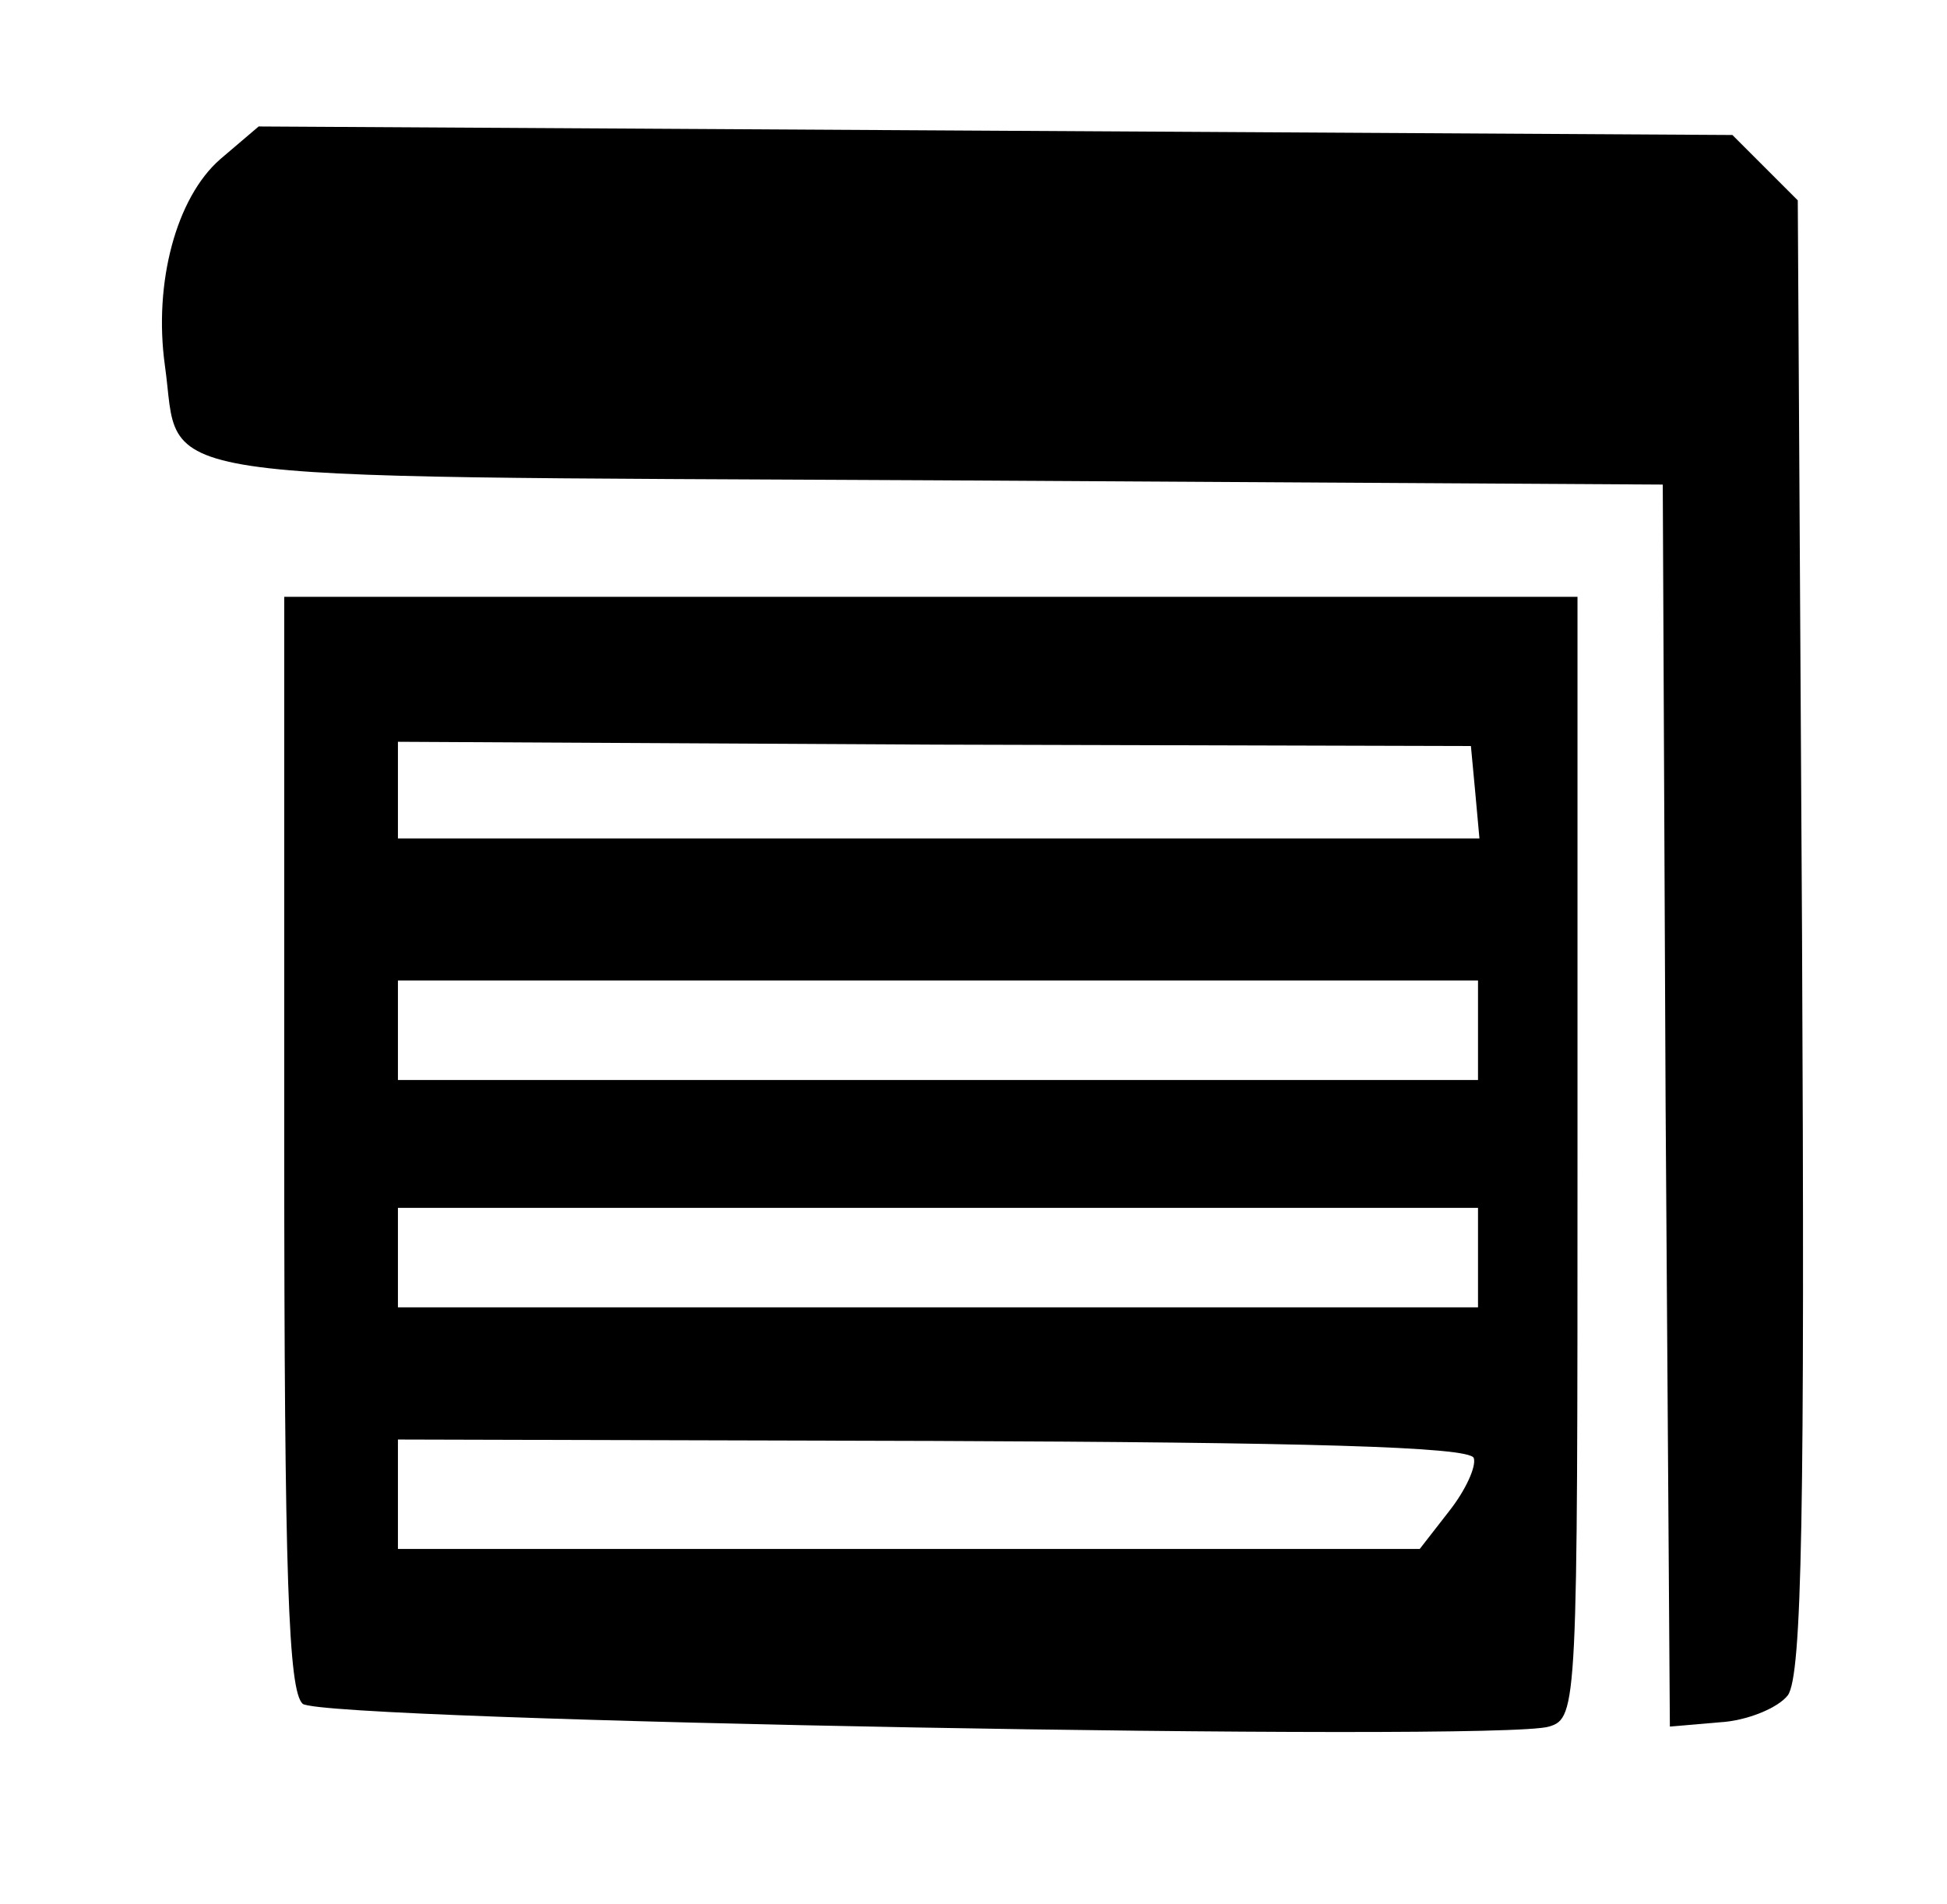
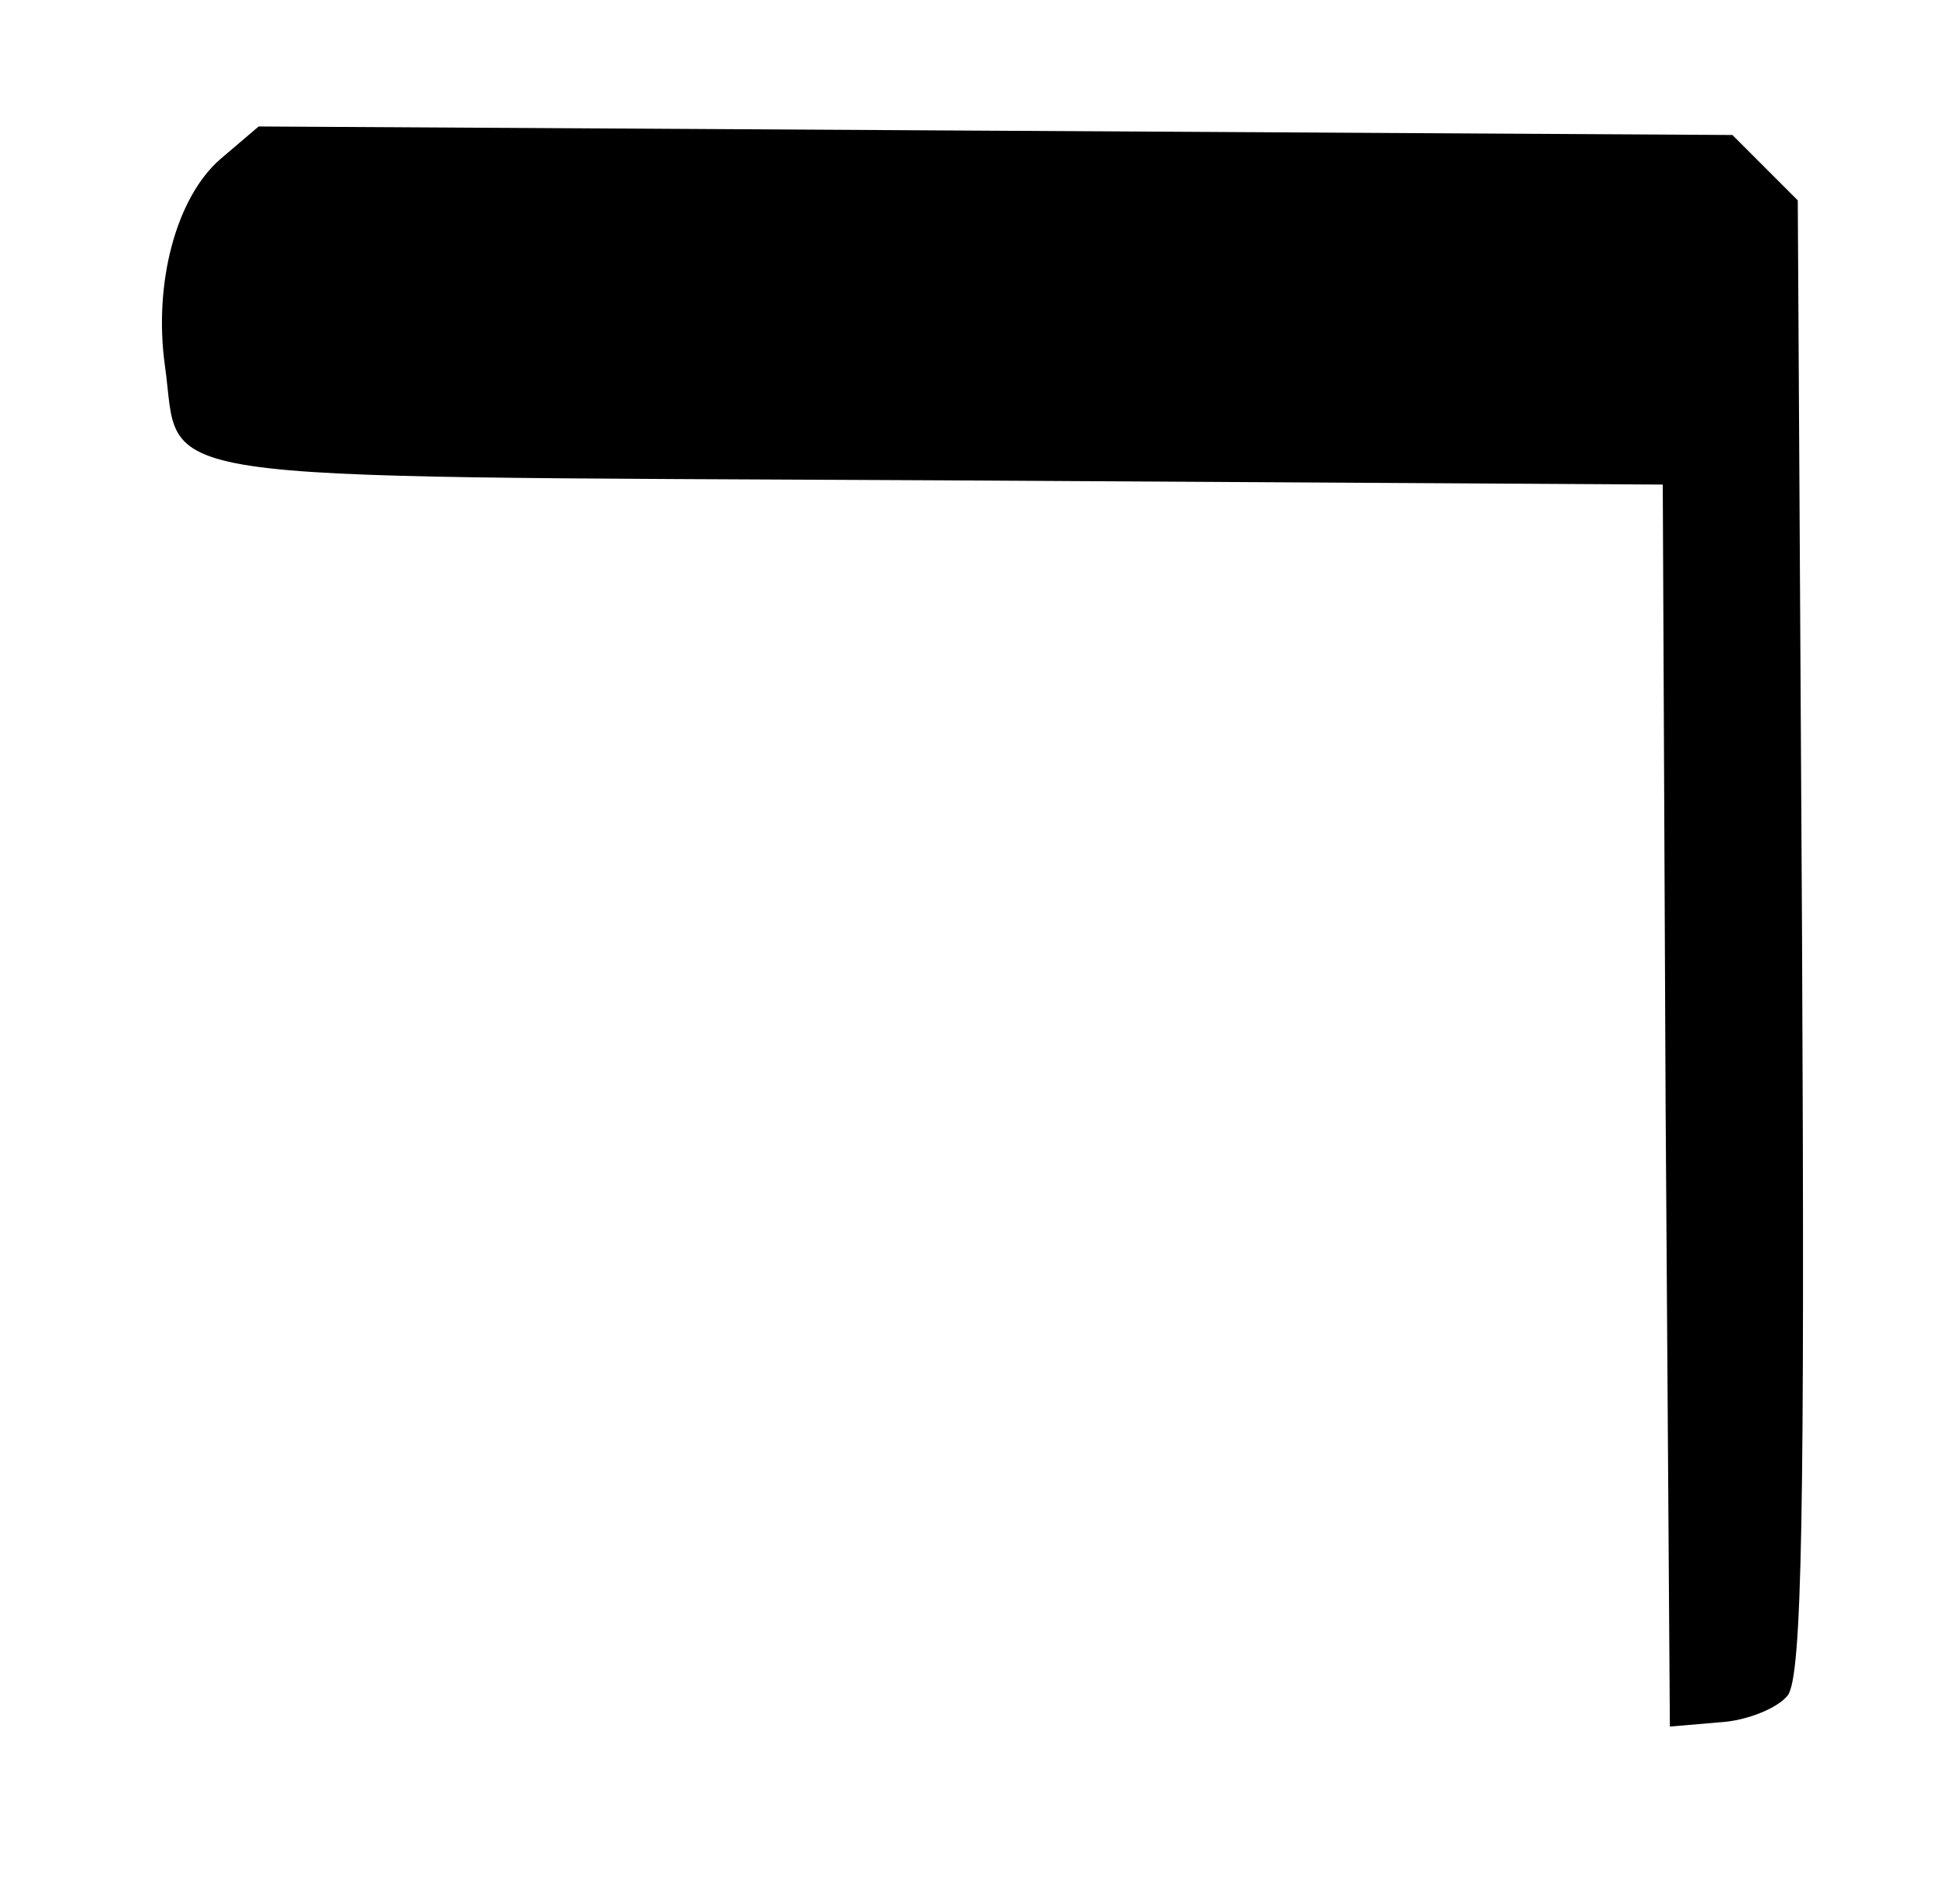
<svg xmlns="http://www.w3.org/2000/svg" version="1.0" width="137pt" height="134pt" viewBox="0 0 137 134" preserveAspectRatio="xMidYMid meet">
  <g transform="translate(0,134) scale(0.1,-0.1)" fill="#000000" stroke="none">
    <path d="M155 1228 c-31 -27 -47 -87 -39 -145 12 -84 -31 -78 543 -81 l511 -3 2 -437 3 -437 35 3 c19 1 41 10 48 19 10 14 12 128 10 535 l-3 517 -23 23 -23 23 -518 3 -519 3 -27 -23z" />
-     <path d="M200 536 c0 -308 3 -386 13 -395 15 -12 842 -27 877 -16 20 6 20 15 20 401 l0 394 -455 0 -455 0 0 -384z m838 247 l3 -33 -380 0 -381 0 0 34 0 34 378 -2 377 -1 3 -32z m2 -168 l0 -35 -380 0 -380 0 0 35 0 35 380 0 380 0 0 -35z m0 -160 l0 -35 -380 0 -380 0 0 35 0 35 380 0 380 0 0 -35z m-3 -141 c2 -6 -6 -23 -17 -37 l-21 -27 -360 0 -359 0 0 38 0 39 377 -1 c260 -1 377 -4 380 -12z" />
  </g>
</svg>